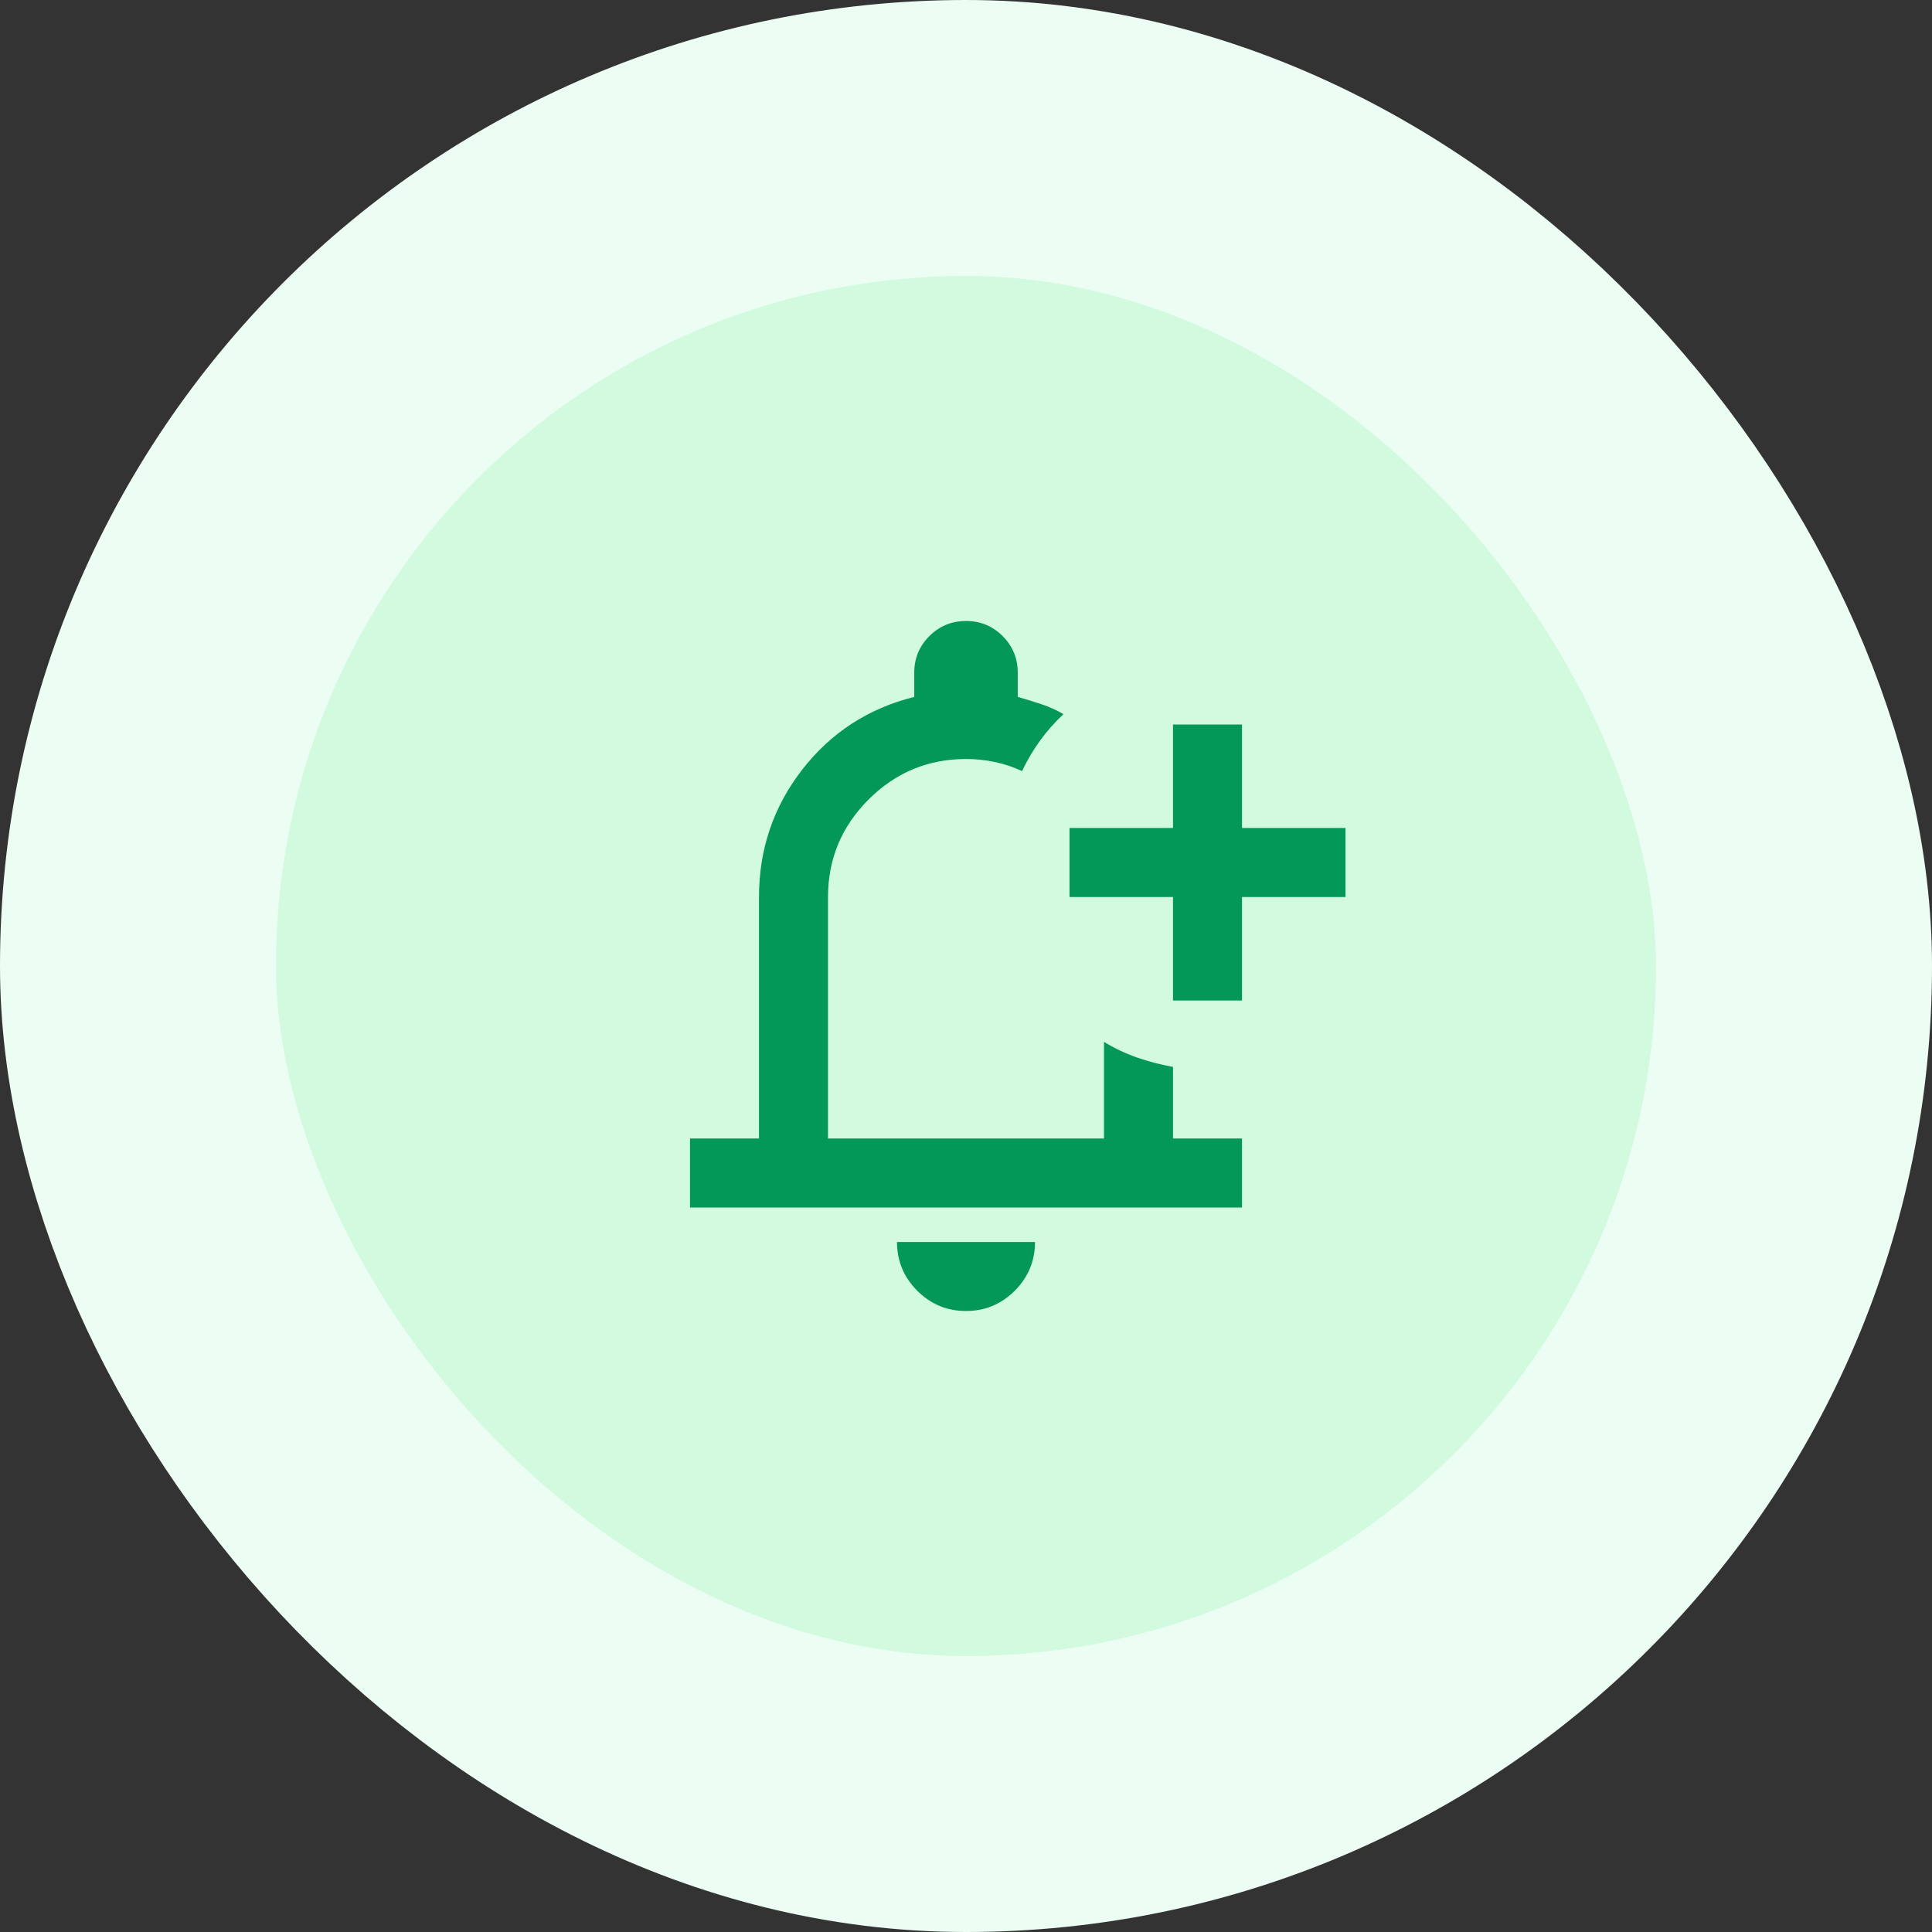
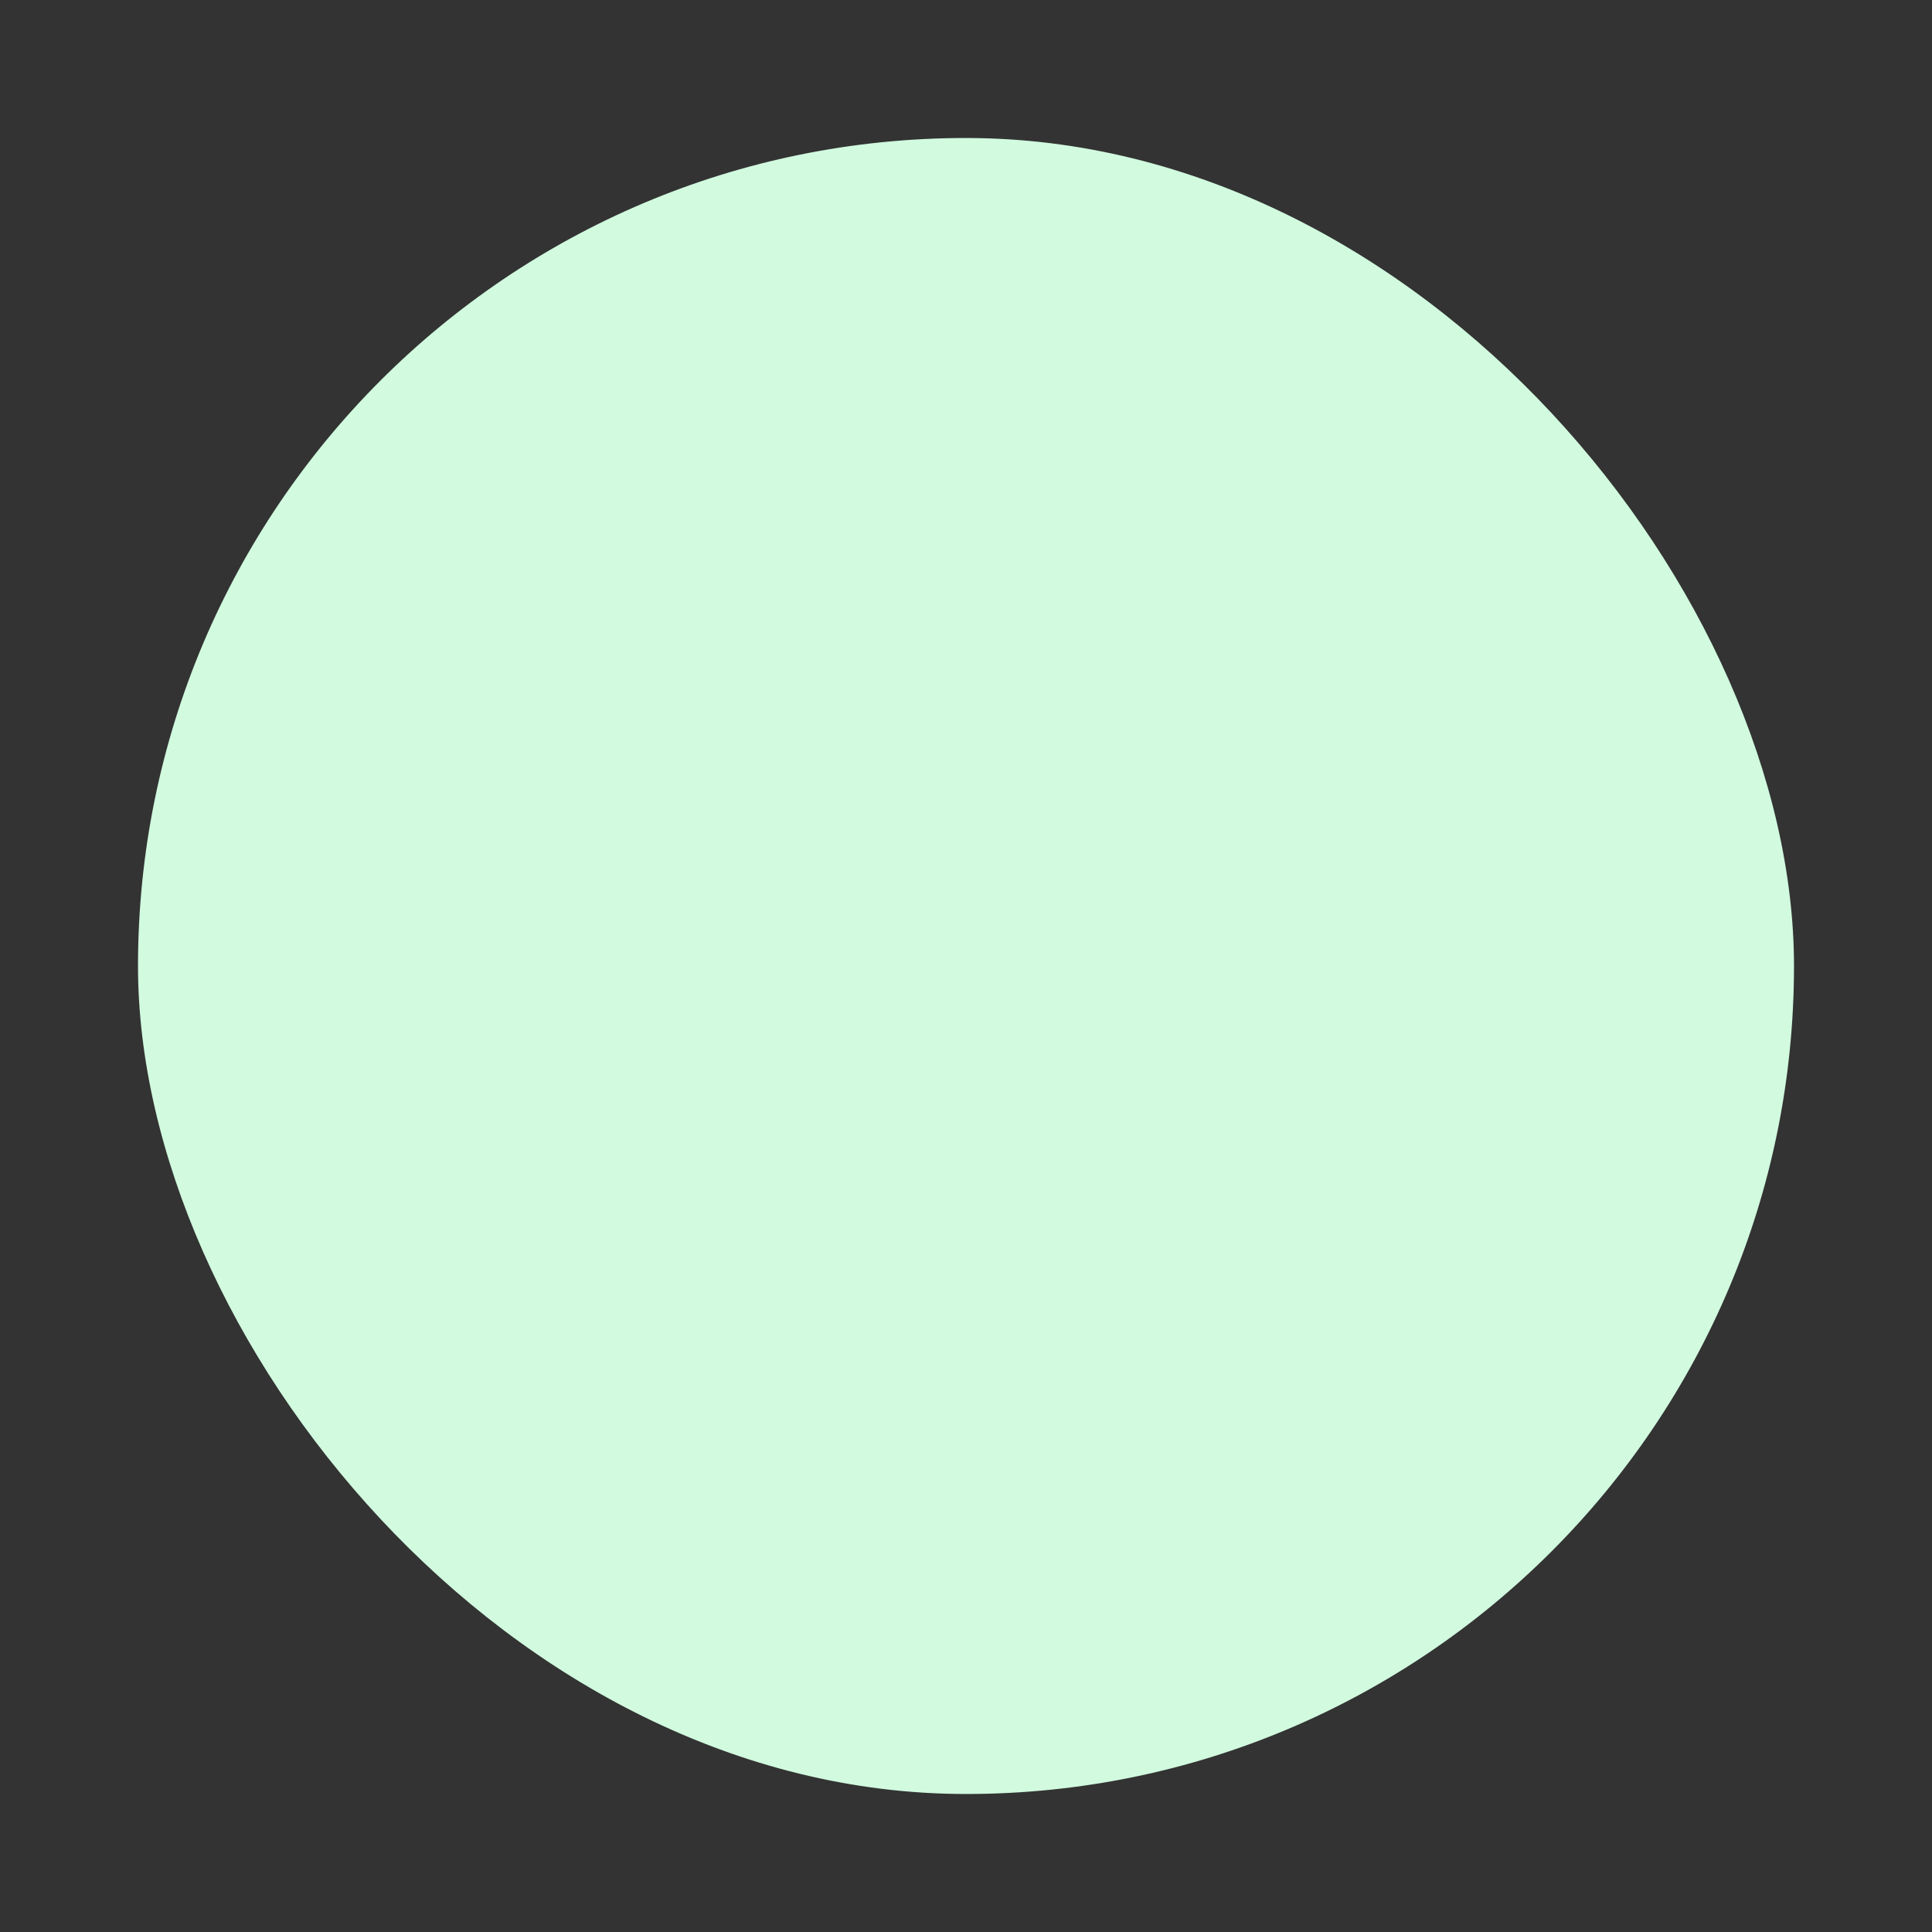
<svg xmlns="http://www.w3.org/2000/svg" width="56" height="56" viewBox="0 0 56 56" fill="none">
  <rect x="0" y="0" width="56" height="56" fill="#333333" stroke="none" />
  <rect x="4" y="4" width="48" height="48" rx="24" fill="#D1FADF" />
-   <rect x="4" y="4" width="48" height="48" rx="24" stroke="#ECFDF3" stroke-width="8" />
-   <path d="M28 38C27.45 38 26.979 37.804 26.587 37.413C26.196 37.021 26 36.55 26 36H30C30 36.55 29.804 37.021 29.413 37.413C29.021 37.804 28.55 38 28 38ZM34 29V26H31V24H34V21H36V24H39V26H36V29H34ZM20 35V33H22V26C22 24.617 22.417 23.387 23.25 22.312C24.083 21.238 25.167 20.533 26.5 20.2V19.5C26.5 19.083 26.646 18.729 26.938 18.438C27.229 18.146 27.583 18 28 18C28.417 18 28.771 18.146 29.062 18.438C29.354 18.729 29.5 19.083 29.5 19.5V20.2C29.733 20.267 29.962 20.337 30.188 20.413C30.413 20.488 30.625 20.583 30.825 20.7C30.575 20.933 30.35 21.188 30.15 21.462C29.95 21.738 29.775 22.033 29.625 22.35C29.375 22.233 29.113 22.146 28.837 22.087C28.562 22.029 28.283 22 28 22C26.9 22 25.958 22.392 25.175 23.175C24.392 23.958 24 24.9 24 26V33H32V30.2C32.3 30.383 32.617 30.533 32.95 30.65C33.283 30.767 33.633 30.858 34 30.925V33H36V35H20Z" fill="#039855" />
</svg>